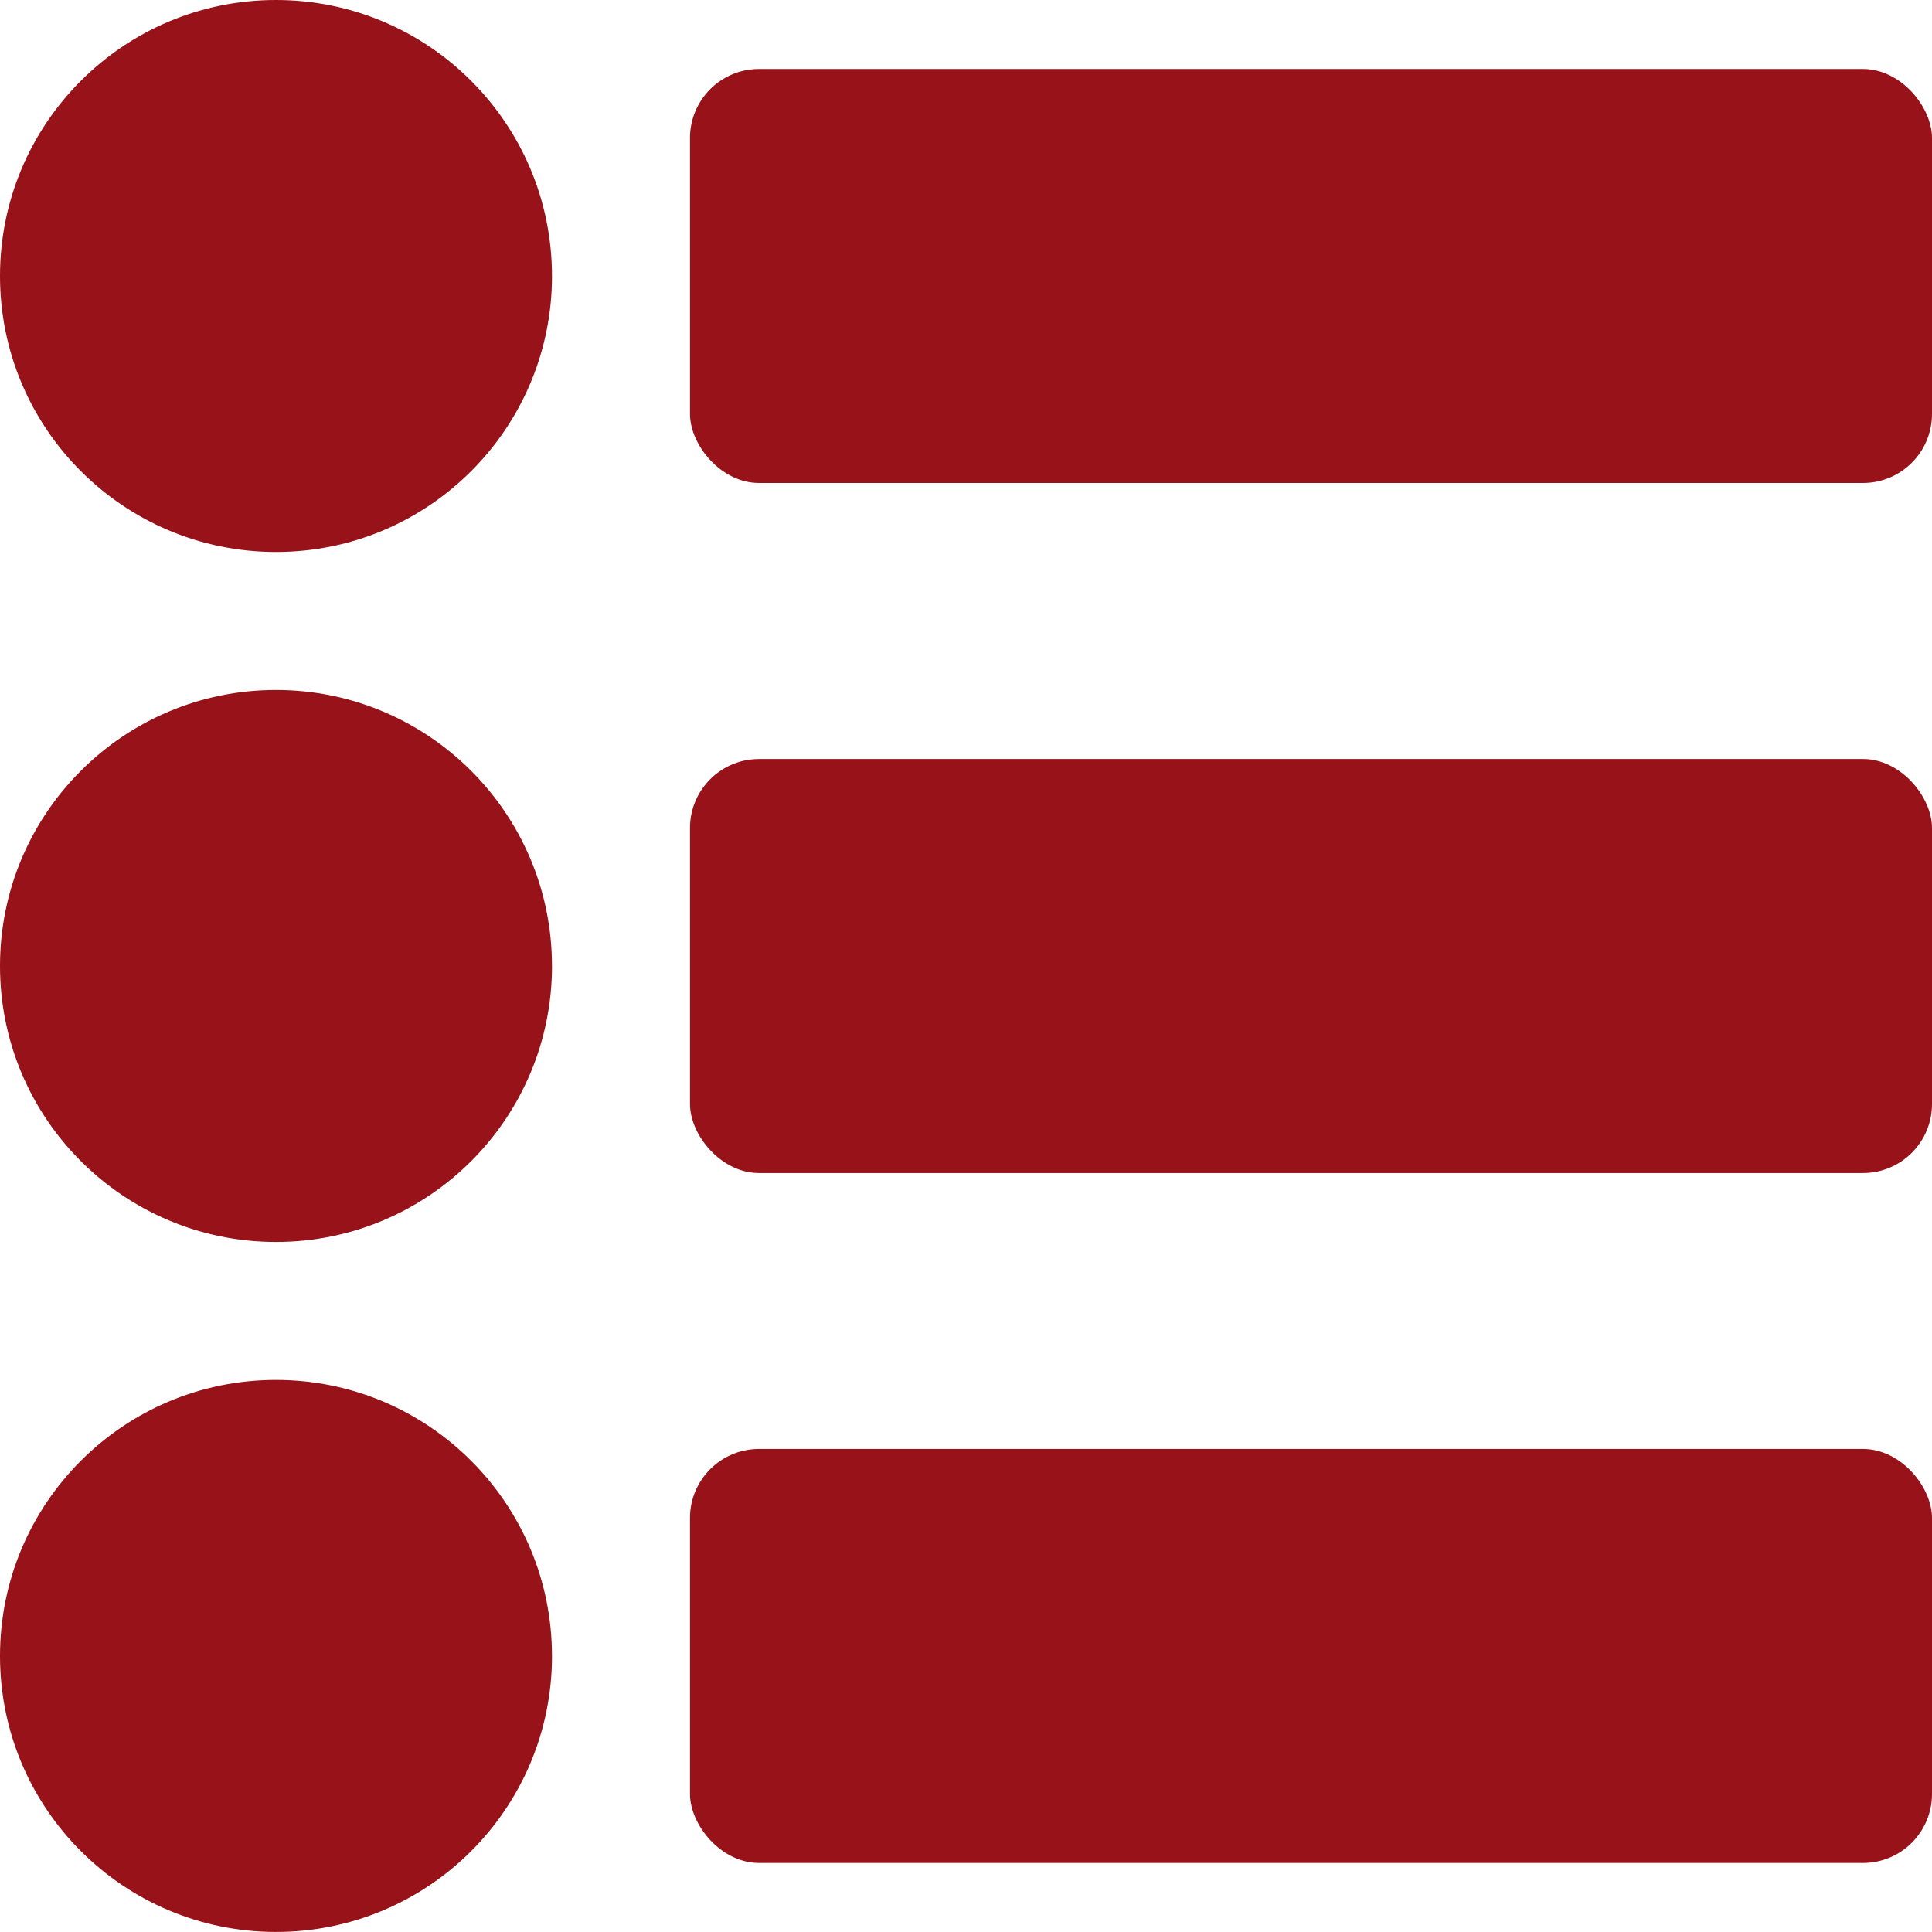
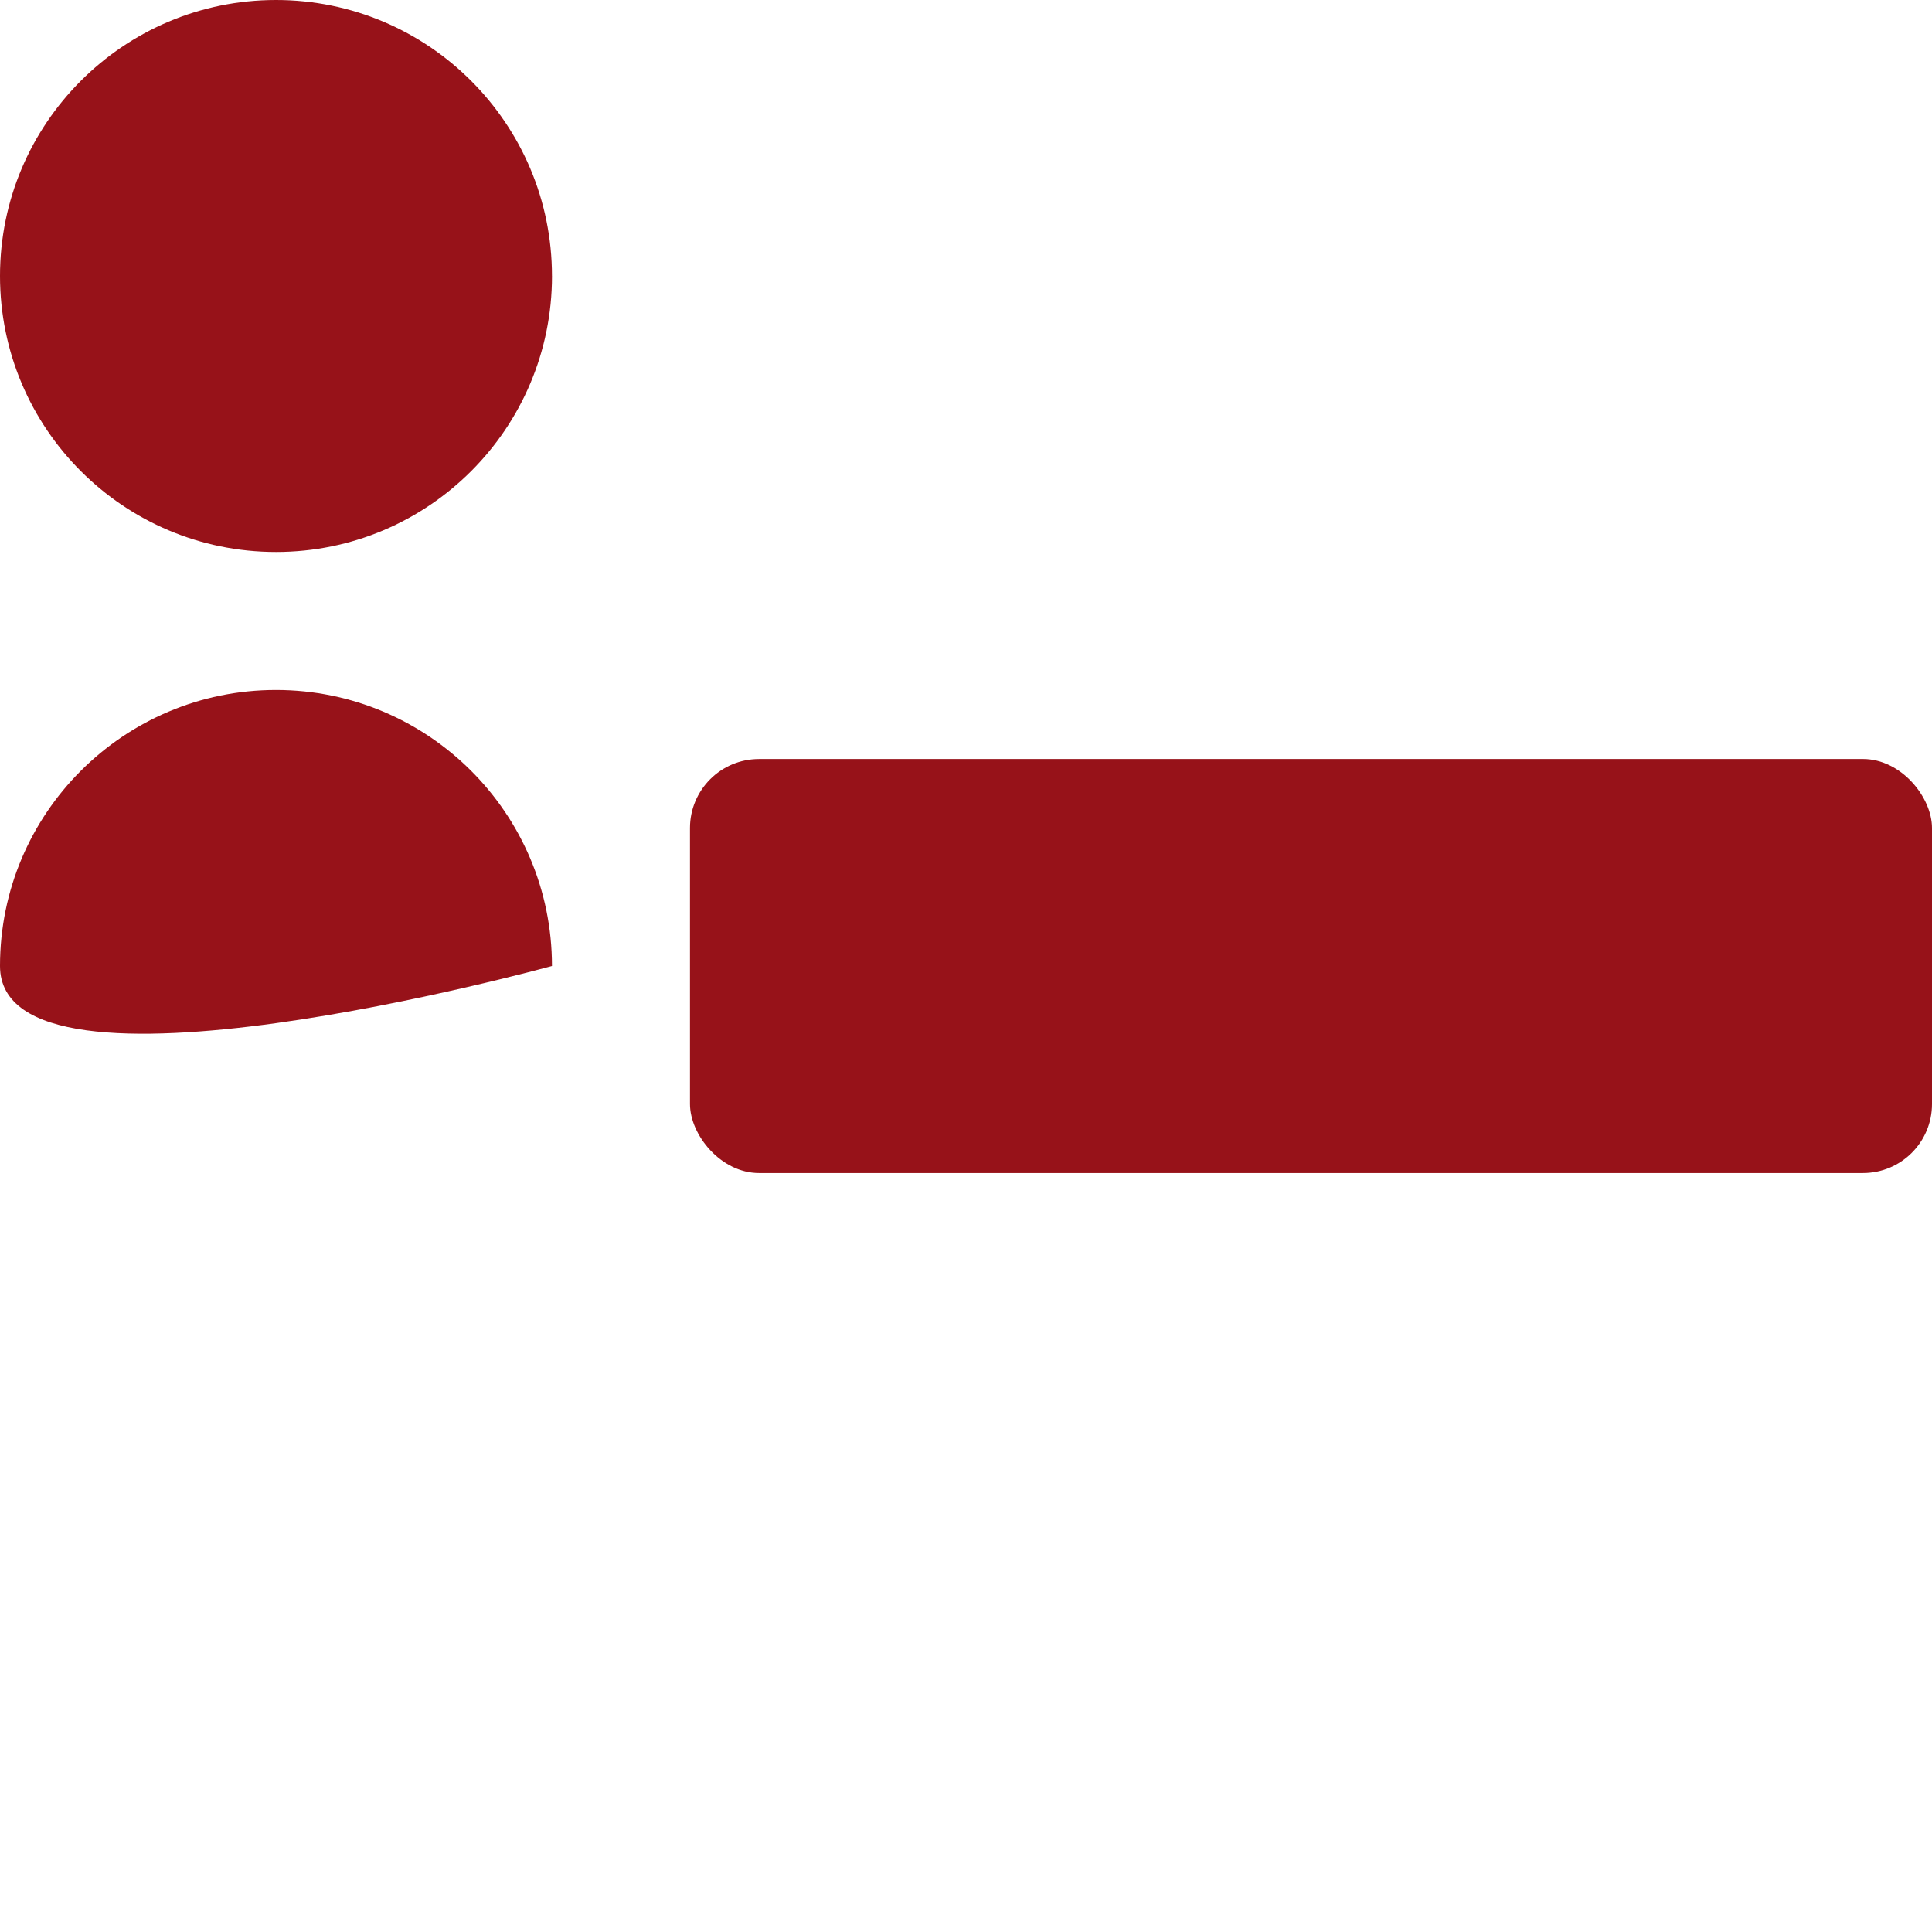
<svg xmlns="http://www.w3.org/2000/svg" id="Ebene_2" data-name="Ebene 2" viewBox="0 0 661.26 661.25">
  <defs>
    <style>
      .cls-1 {
        fill: #971219;
      }
    </style>
  </defs>
  <g id="Ebene_1-2" data-name="Ebene 1">
    <path class="cls-1" d="M188.93,94.46c0,52.17-42.29,94.46-94.46,94.46S0,146.64,0,94.46,42.29,0,94.46,0s94.46,42.29,94.46,94.46" />
-     <path class="cls-1" d="M188.93,330.62c0,52.17-42.29,94.46-94.46,94.46S0,382.8,0,330.62s42.29-94.46,94.46-94.46,94.46,42.29,94.46,94.46" />
-     <path class="cls-1" d="M188.93,566.78c0,52.17-42.29,94.46-94.46,94.46S0,618.95,0,566.78s42.29-94.47,94.46-94.47,94.46,42.29,94.46,94.46" />
-     <path class="cls-1" d="M259.78,23.61h377.86c13.04,0,23.62,13.04,23.62,23.62v94.46c0,13.04-10.57,23.62-23.62,23.62h-377.86c-13.04,0-23.62-13.04-23.62-23.62V47.23c0-13.04,10.57-23.62,23.62-23.62Z" />
+     <path class="cls-1" d="M188.93,330.62S0,382.8,0,330.62s42.29-94.46,94.46-94.46,94.46,42.29,94.46,94.46" />
    <path class="cls-1" d="M259.78,259.78h377.86c13.04,0,23.62,13.04,23.62,23.62v94.47c0,13.04-10.57,23.62-23.62,23.62h-377.86c-13.04,0-23.62-13.04-23.62-23.62v-94.46c0-13.04,10.57-23.62,23.62-23.62h0Z" />
-     <path class="cls-1" d="M259.78,495.93h377.86c13.04,0,23.62,13.04,23.62,23.62v94.46c0,13.04-10.57,23.62-23.62,23.62h-377.86c-13.04,0-23.62-13.04-23.62-23.62v-94.46c0-13.04,10.57-23.62,23.62-23.62Z" />
  </g>
</svg>